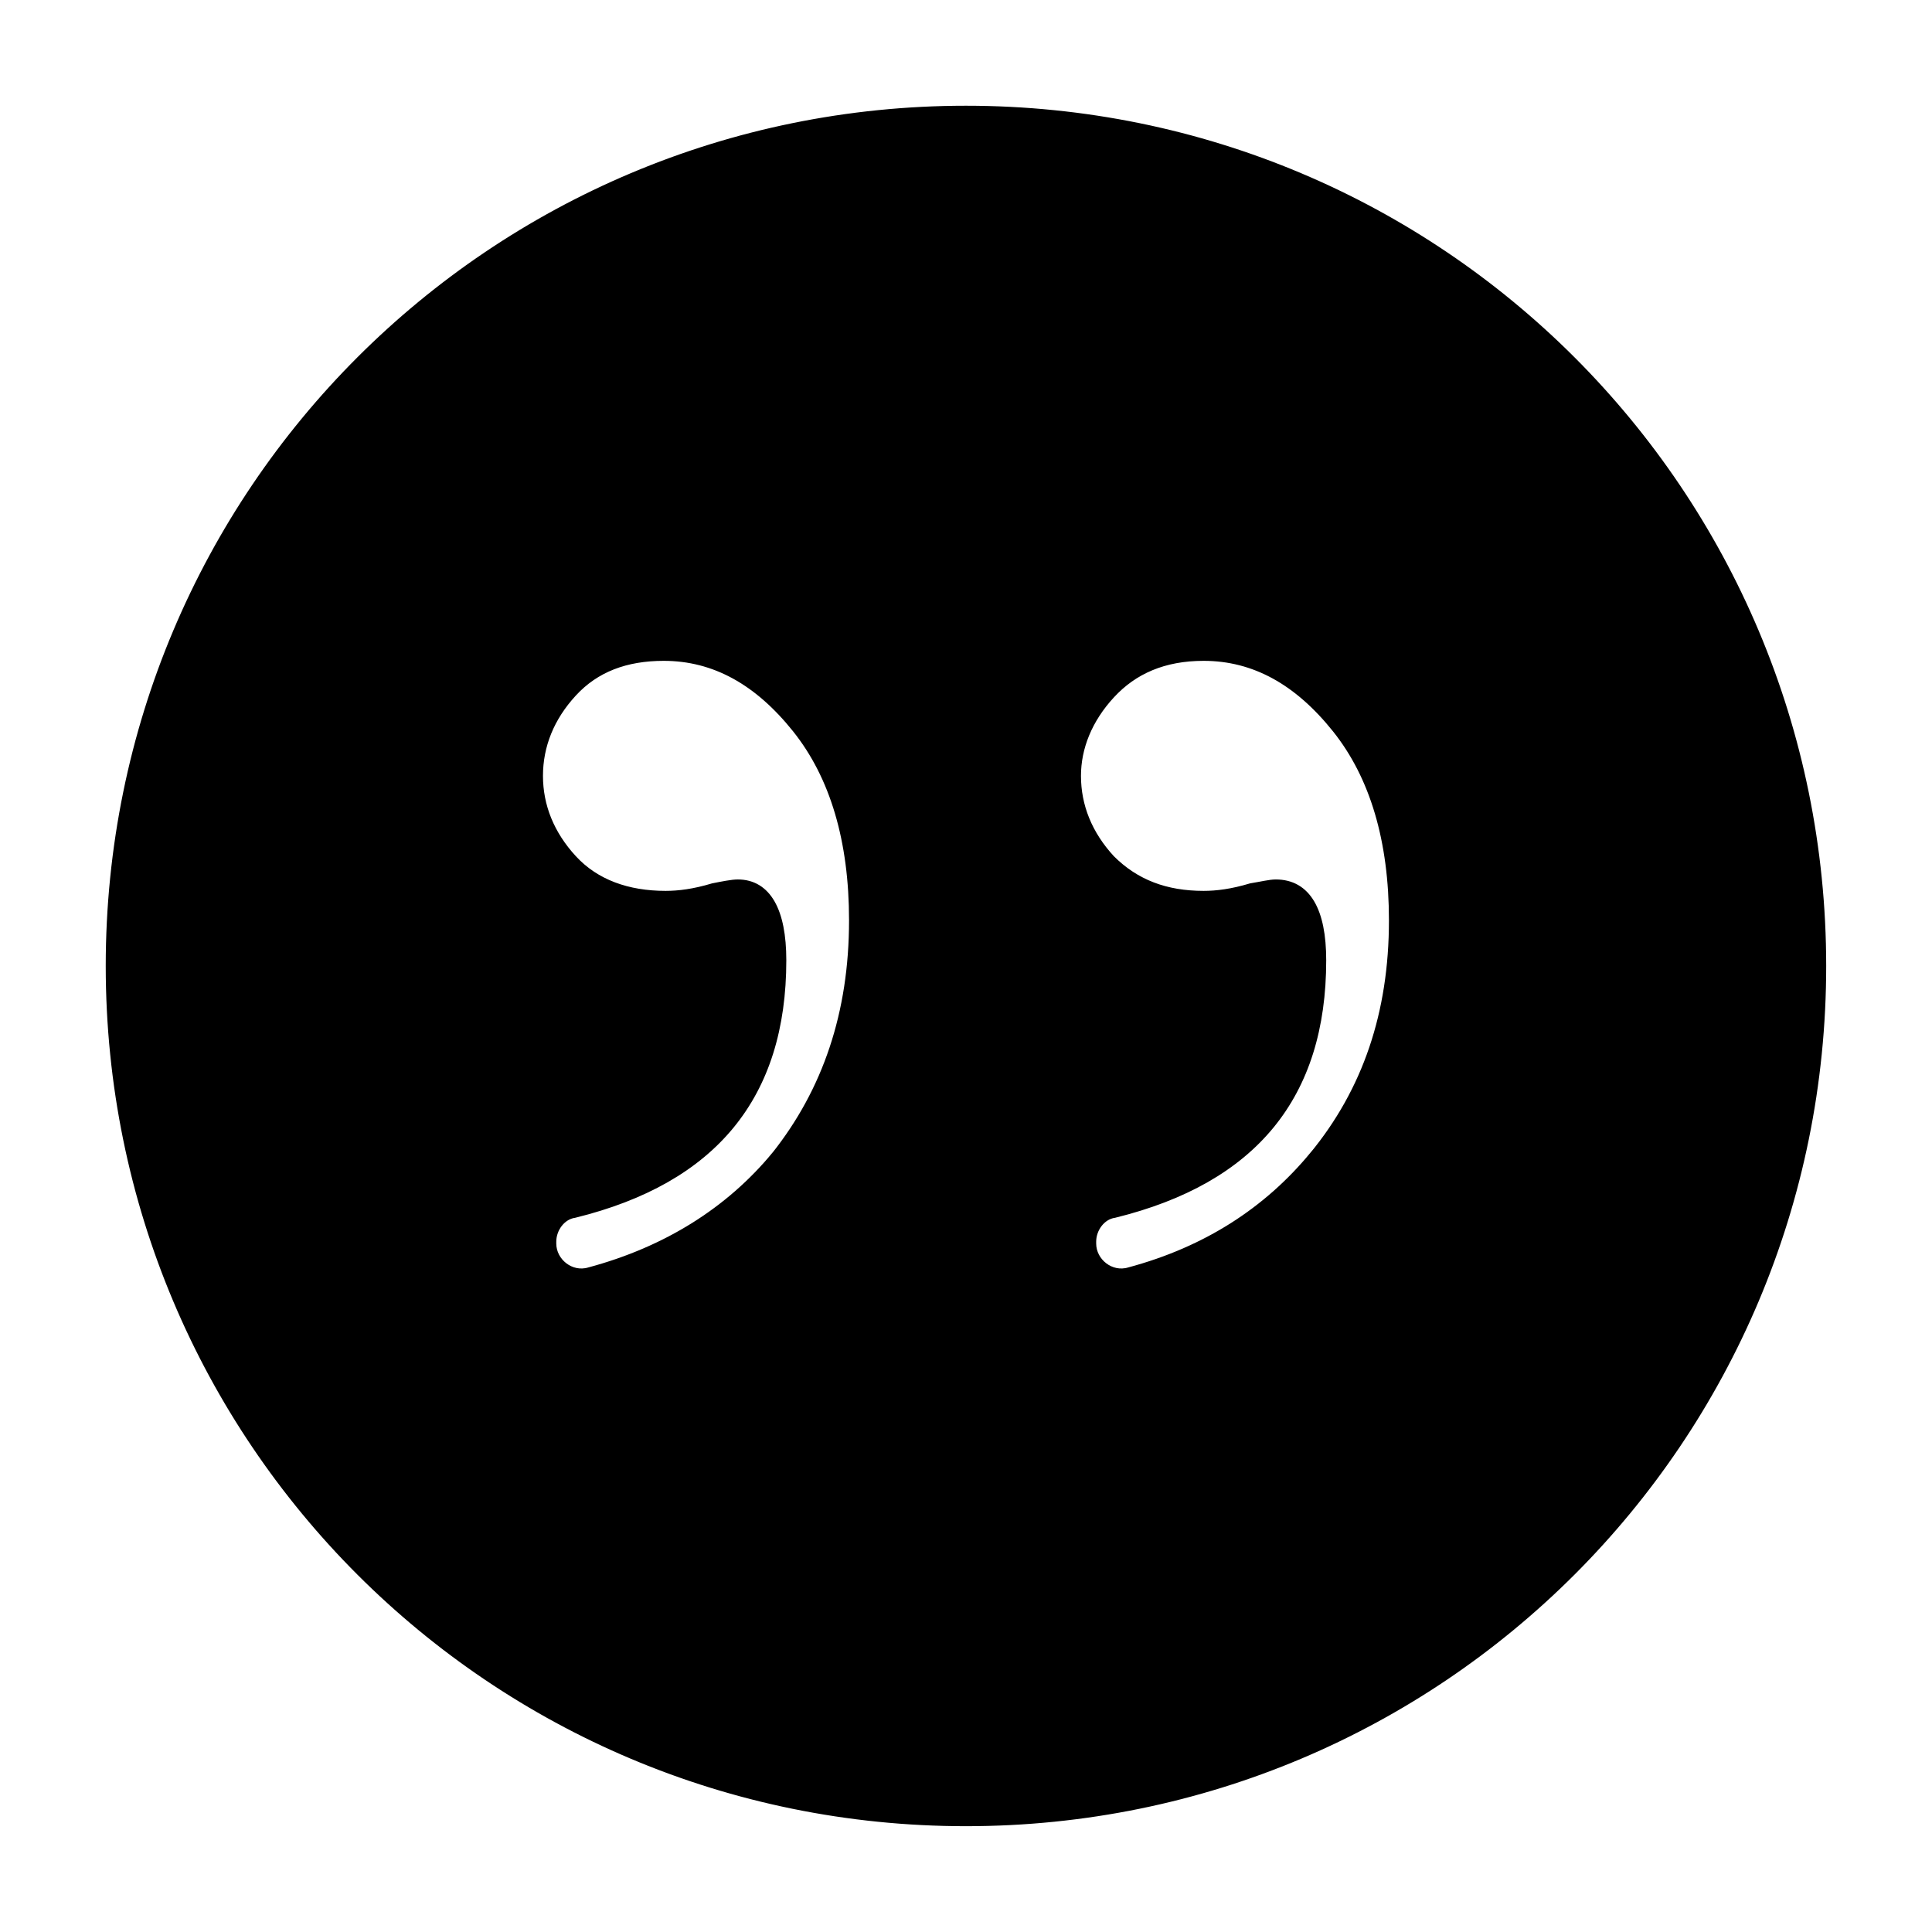
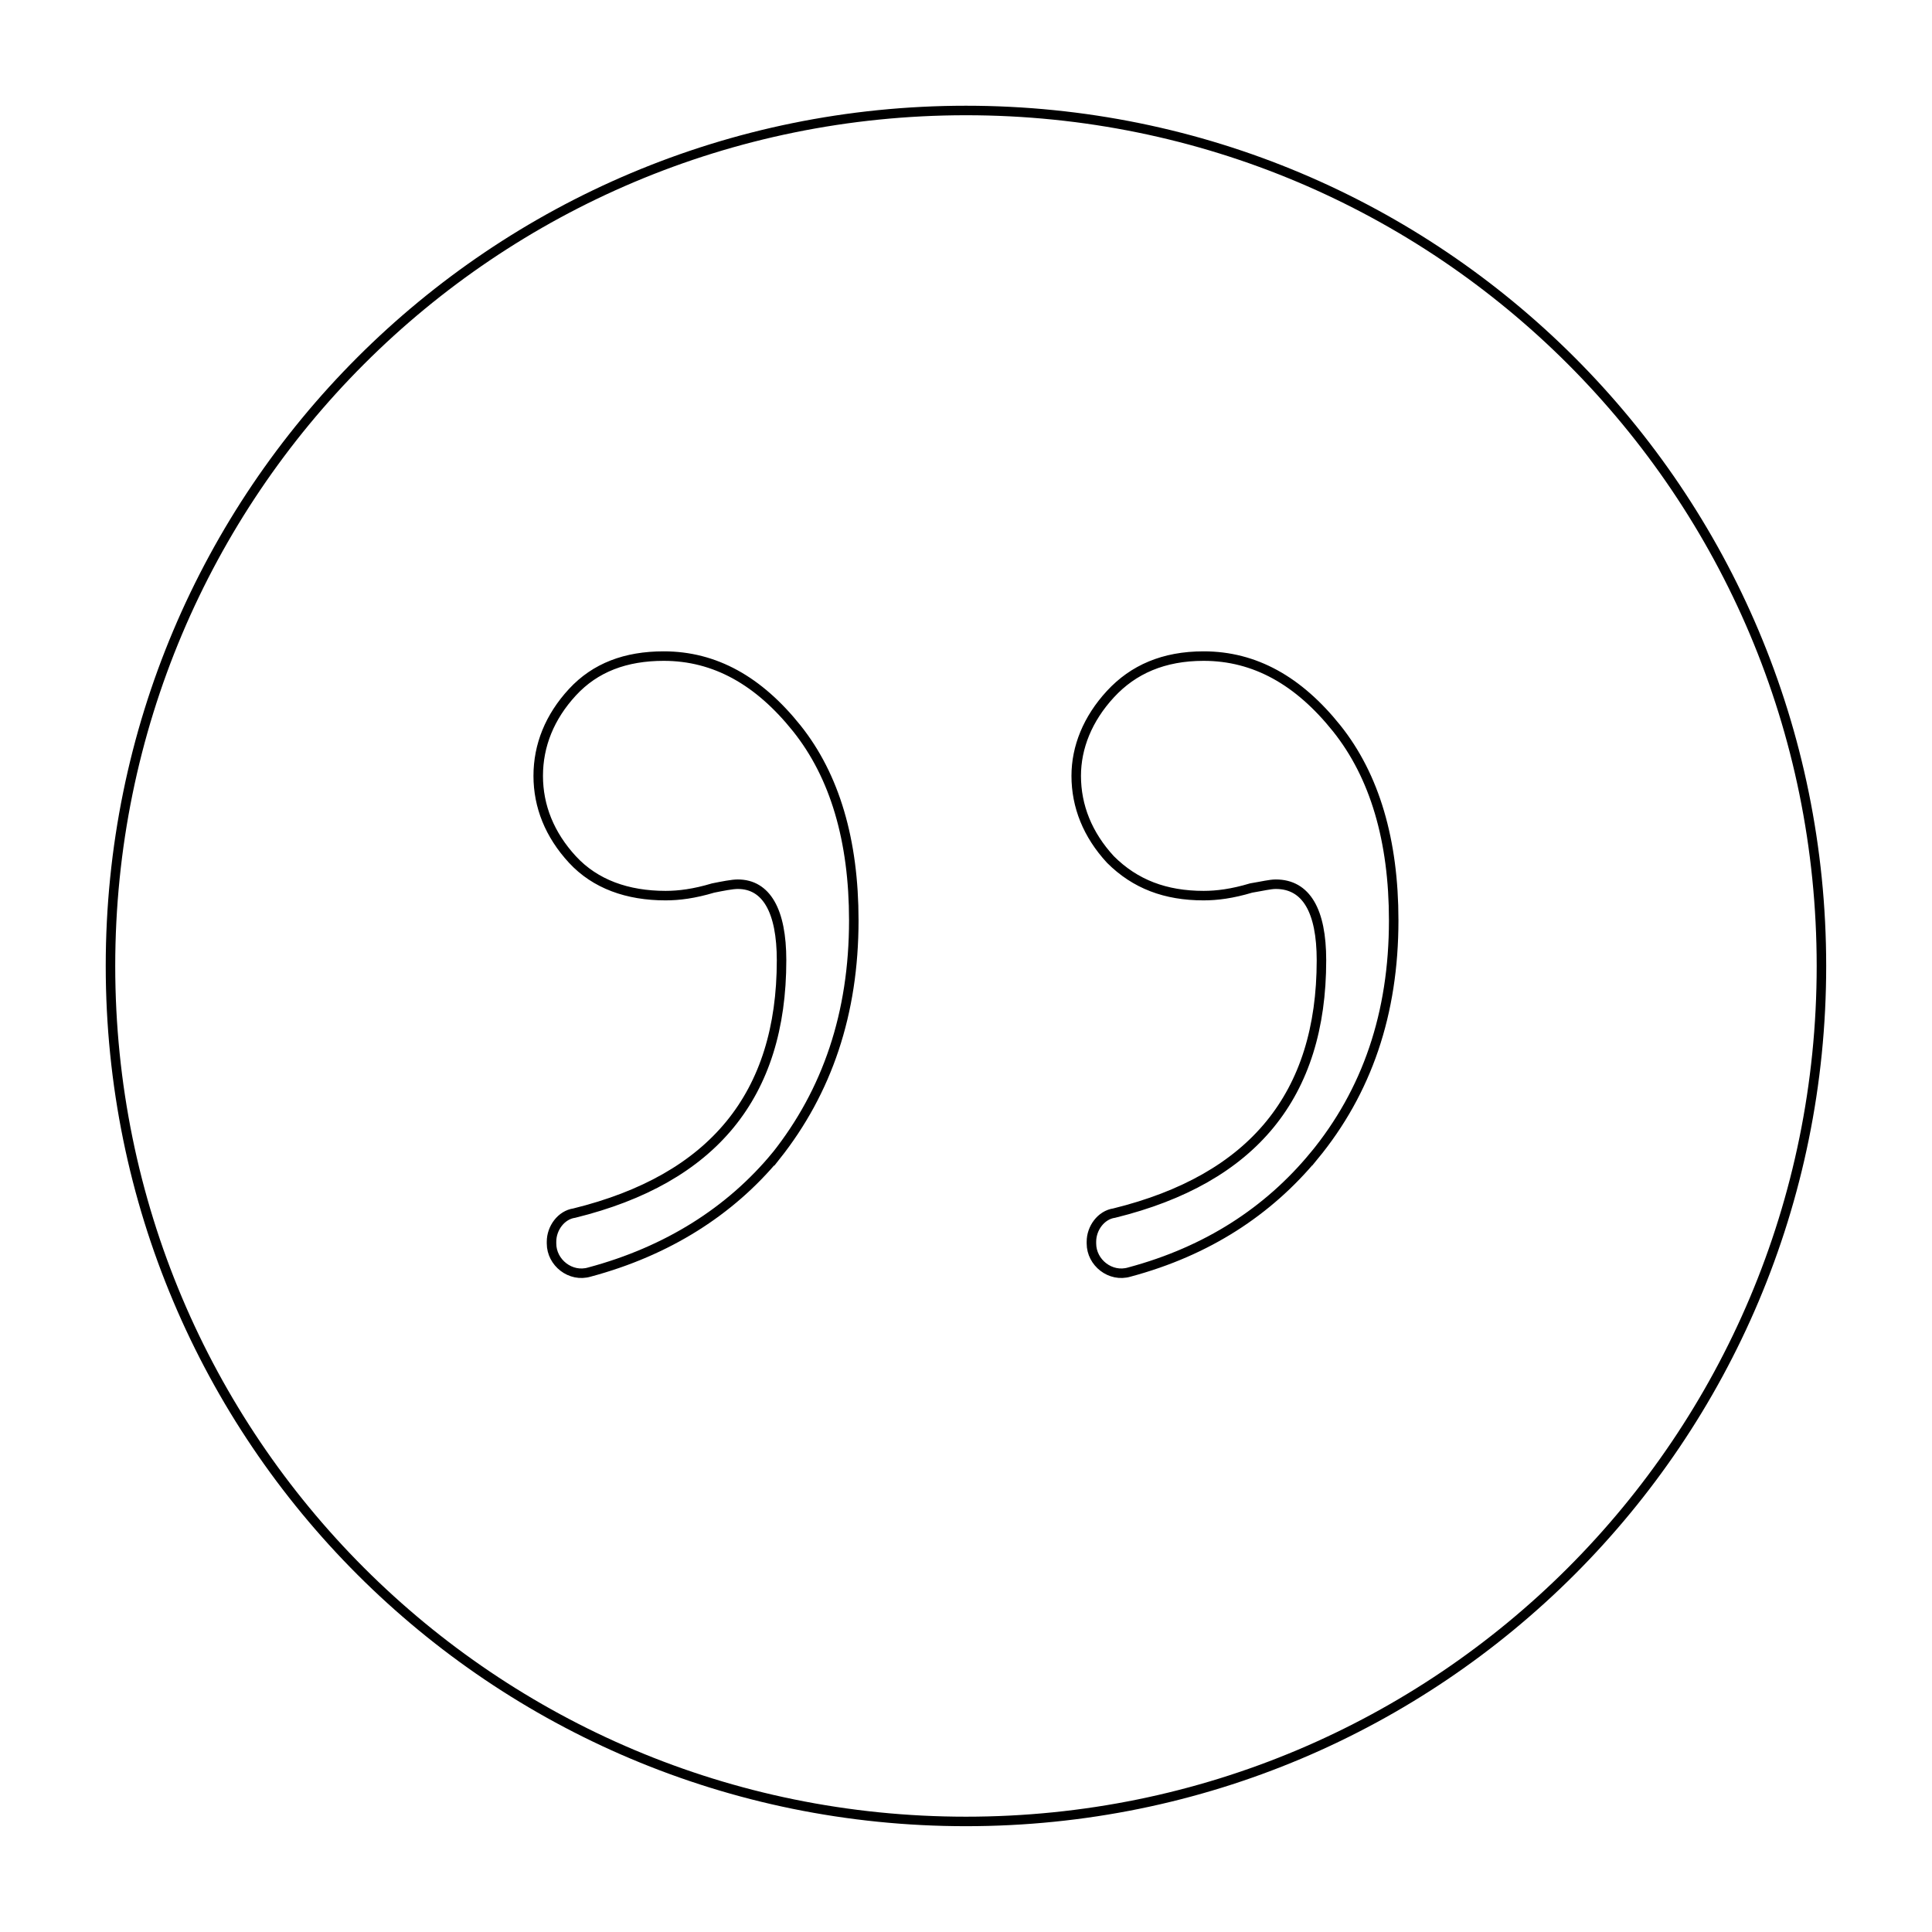
<svg xmlns="http://www.w3.org/2000/svg" width="800px" height="800px" version="1.1" viewBox="144 144 512 512">
  <defs>
    <clipPath id="a">
      <path d="m148.09 148.09h503.81v503.81h-503.81z" />
    </clipPath>
  </defs>
-   <path d="m400 173.29c-125.45 0-226.71 101.27-226.71 226.71s101.27 226.71 226.71 226.71 226.71-101.27 226.71-226.71c-0.004-125.45-101.27-226.71-226.71-226.71zm-50.383 277.09c-12.09 14.609-28.719 25.191-49.375 30.73-5.039 1.512-10.078-2.519-10.078-7.559v-0.504c0-3.527 2.519-7.055 6.047-7.559 36.777-9.07 54.914-31.234 54.914-67.008 0-13.098-4.031-20.152-11.586-20.152-1.512 0-4.031 0.504-6.551 1.008-5.039 1.512-9.07 2.016-12.594 2.016-10.078 0-18.641-3.023-24.688-9.574-6.047-6.551-9.07-14.105-9.07-22.168s3.023-15.617 9.07-22.168c6.047-6.551 14.105-9.574 24.184-9.574 13.602 0 25.191 6.551 35.266 19.145 10.078 12.594 15.113 29.727 15.113 50.883 0.004 24.699-7.051 45.355-20.652 62.484zm142.58 0c-12.09 14.609-28.215 25.191-48.871 30.73-5.039 1.512-10.078-2.519-10.078-7.559v-0.504c0-3.527 2.519-7.055 6.047-7.559 36.777-9.07 54.914-31.234 54.914-67.008 0-13.098-4.031-20.152-12.09-20.152-1.512 0-3.527 0.504-6.551 1.008-5.039 1.512-9.07 2.016-12.594 2.016-10.078 0-18.137-3.023-24.688-9.574-6.047-6.551-9.07-14.105-9.07-22.168 0-7.559 3.023-15.113 9.07-21.664 6.047-6.551 14.105-10.078 24.688-10.078 13.602 0 25.191 6.551 35.266 19.145 10.078 12.594 15.113 29.727 15.113 50.883 0.004 24.699-7.051 45.355-21.156 62.484z" />
  <g clip-path="url(#a)">
    <path transform="matrix(5.038 0 0 5.038 148.09 148.09)" d="m50 5c-24.9 0-45 20.1-45 45 0 24.9 20.1 45 45 45 24.9 0 45-20.1 45-45-7.75e-4 -24.9-20.101-45-45-45zm-10 55c-2.4 2.9-5.7 5-9.8 6.1-1 0.3-2-0.5-2-1.5v-0.1c0-0.7 0.5-1.4 1.2-1.5 7.3-1.8 10.9-6.2 10.9-13.3 0-2.6-0.8-4-2.3-4-0.3 0-0.8 0.1-1.3 0.2-1 0.3-1.8 0.4-2.5 0.4-2 0-3.7-0.6-4.9-1.9-1.2-1.3-1.8-2.8-1.8-4.4 0-1.6 0.6-3.1 1.8-4.4 1.2-1.3 2.8-1.9 4.8-1.9 2.7 0 5 1.3 7 3.8 2 2.5 3 5.9 3 10.1 7.75e-4 4.902-1.399 9.002-4.099 12.402zm28.3 0c-2.4 2.9-5.6 5-9.7 6.1-1 0.3-2-0.5-2-1.5v-0.1c0-0.7 0.5-1.4 1.2-1.5 7.3-1.8 10.9-6.2 10.9-13.3 0-2.6-0.8-4-2.4-4-0.3 0-0.7 0.1-1.3 0.2-1 0.3-1.8 0.4-2.5 0.4-2 0-3.6-0.6-4.9-1.9-1.2-1.3-1.8-2.8-1.8-4.4 0-1.5 0.6-3 1.8-4.3 1.2-1.3 2.8-2 4.9-2 2.7 0 5 1.3 7 3.8 2 2.5 3 5.9 3 10.1 7.75e-4 4.902-1.399 9.002-4.199 12.402z" fill="none" stroke="#000000" stroke-miterlimit="10" stroke-width=".5" />
  </g>
</svg>